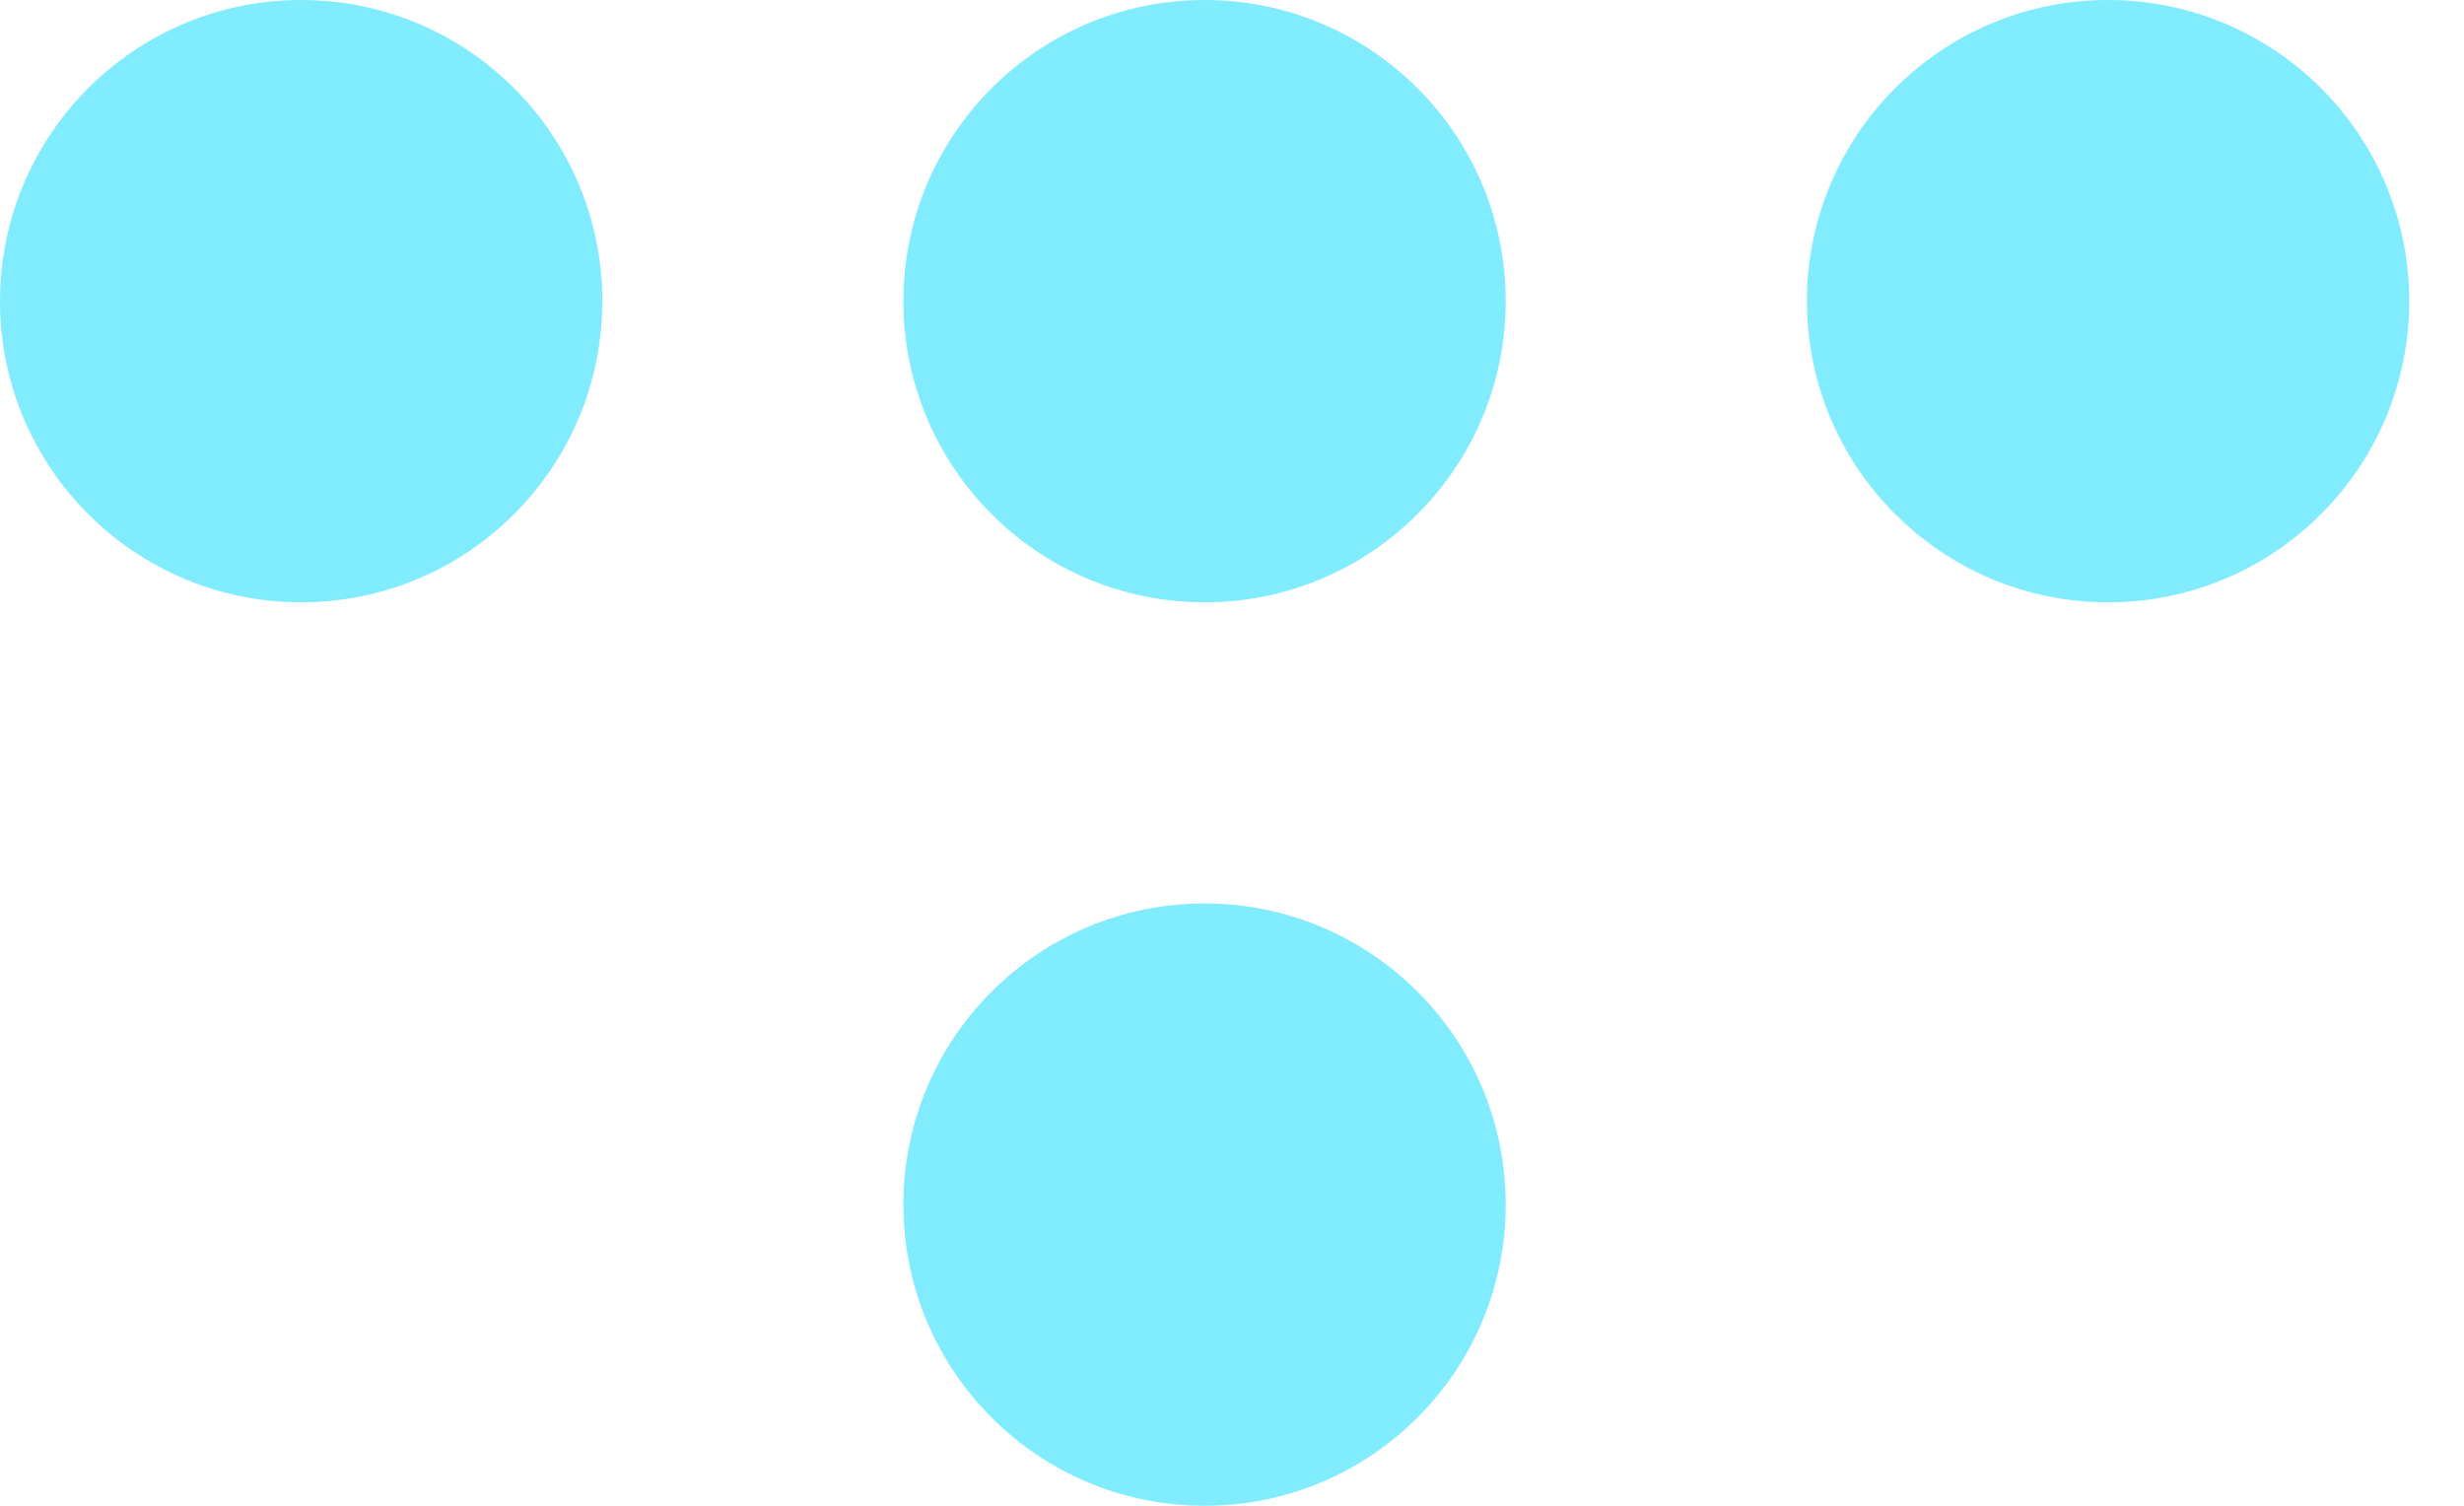
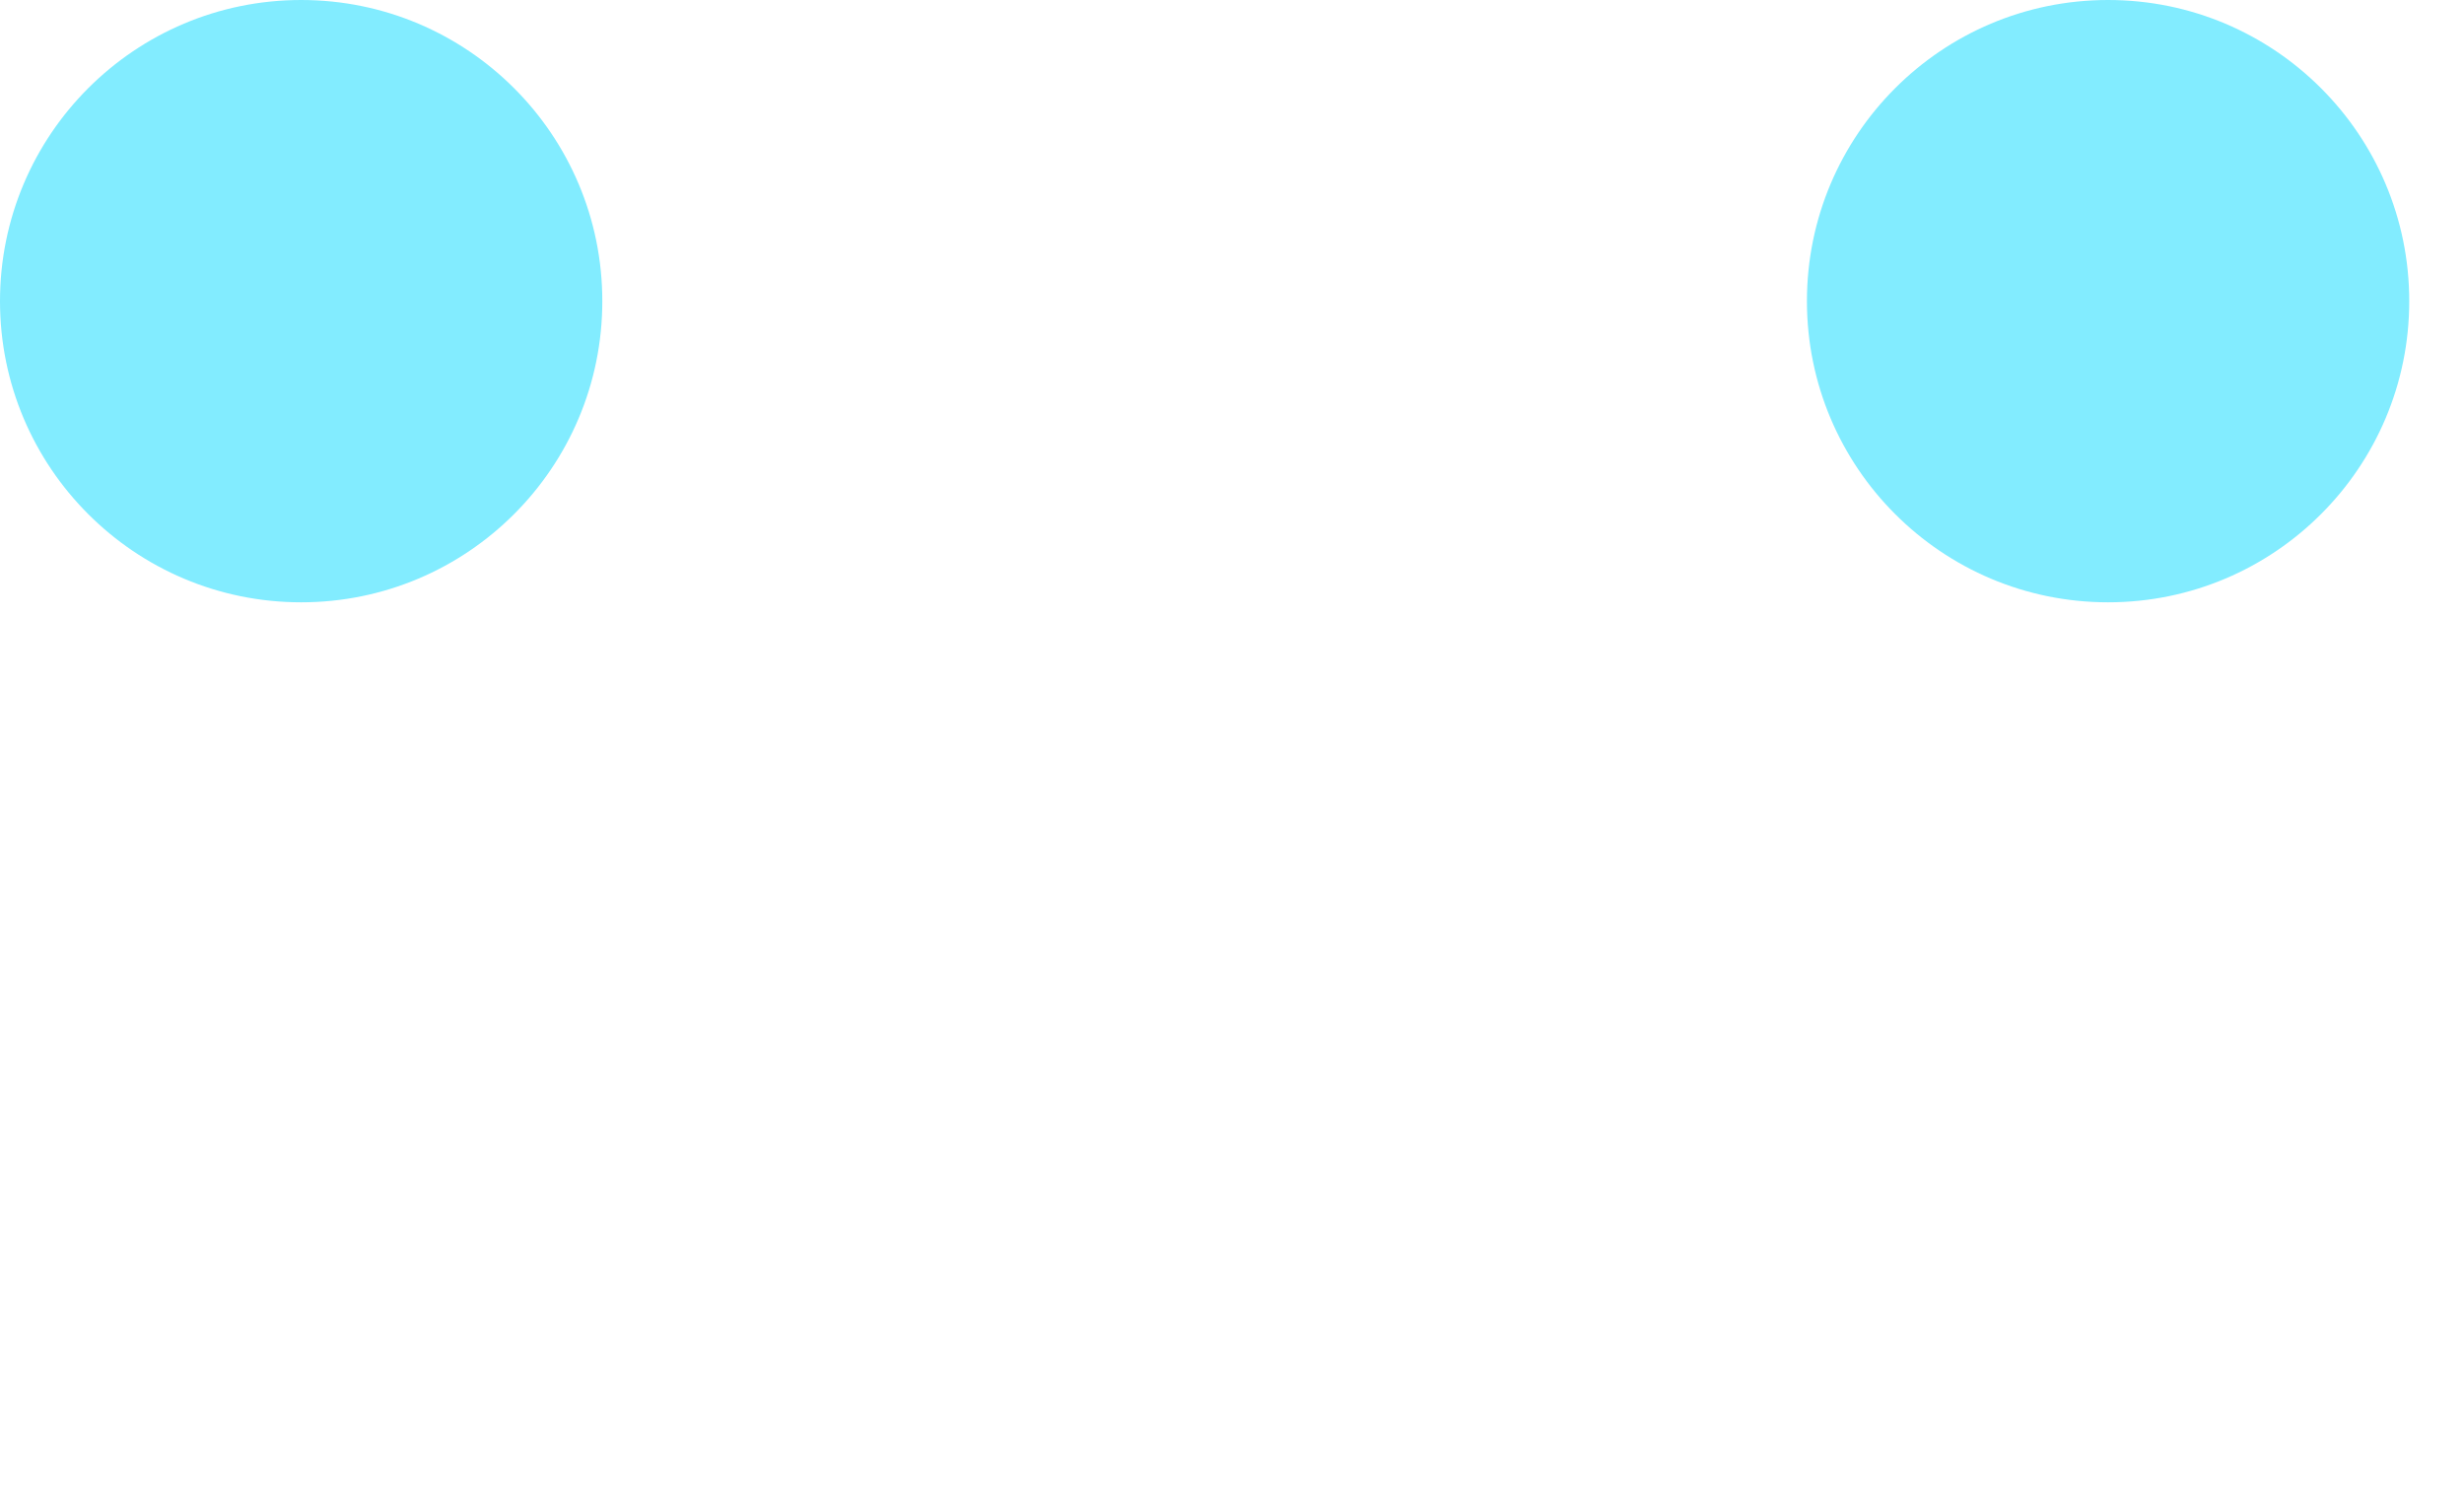
<svg xmlns="http://www.w3.org/2000/svg" width="36" height="22" viewBox="0 0 36 22" fill="none">
  <circle cx="4.4" cy="4.4" r="4.4" fill="#82ECFF" />
-   <circle cx="17.599" cy="4.4" r="4.4" fill="#82ECFF" />
  <circle cx="30.8" cy="4.4" r="4.4" fill="#82ECFF" />
-   <circle cx="17.599" cy="17.6" r="4.4" fill="#82ECFF" />
</svg>